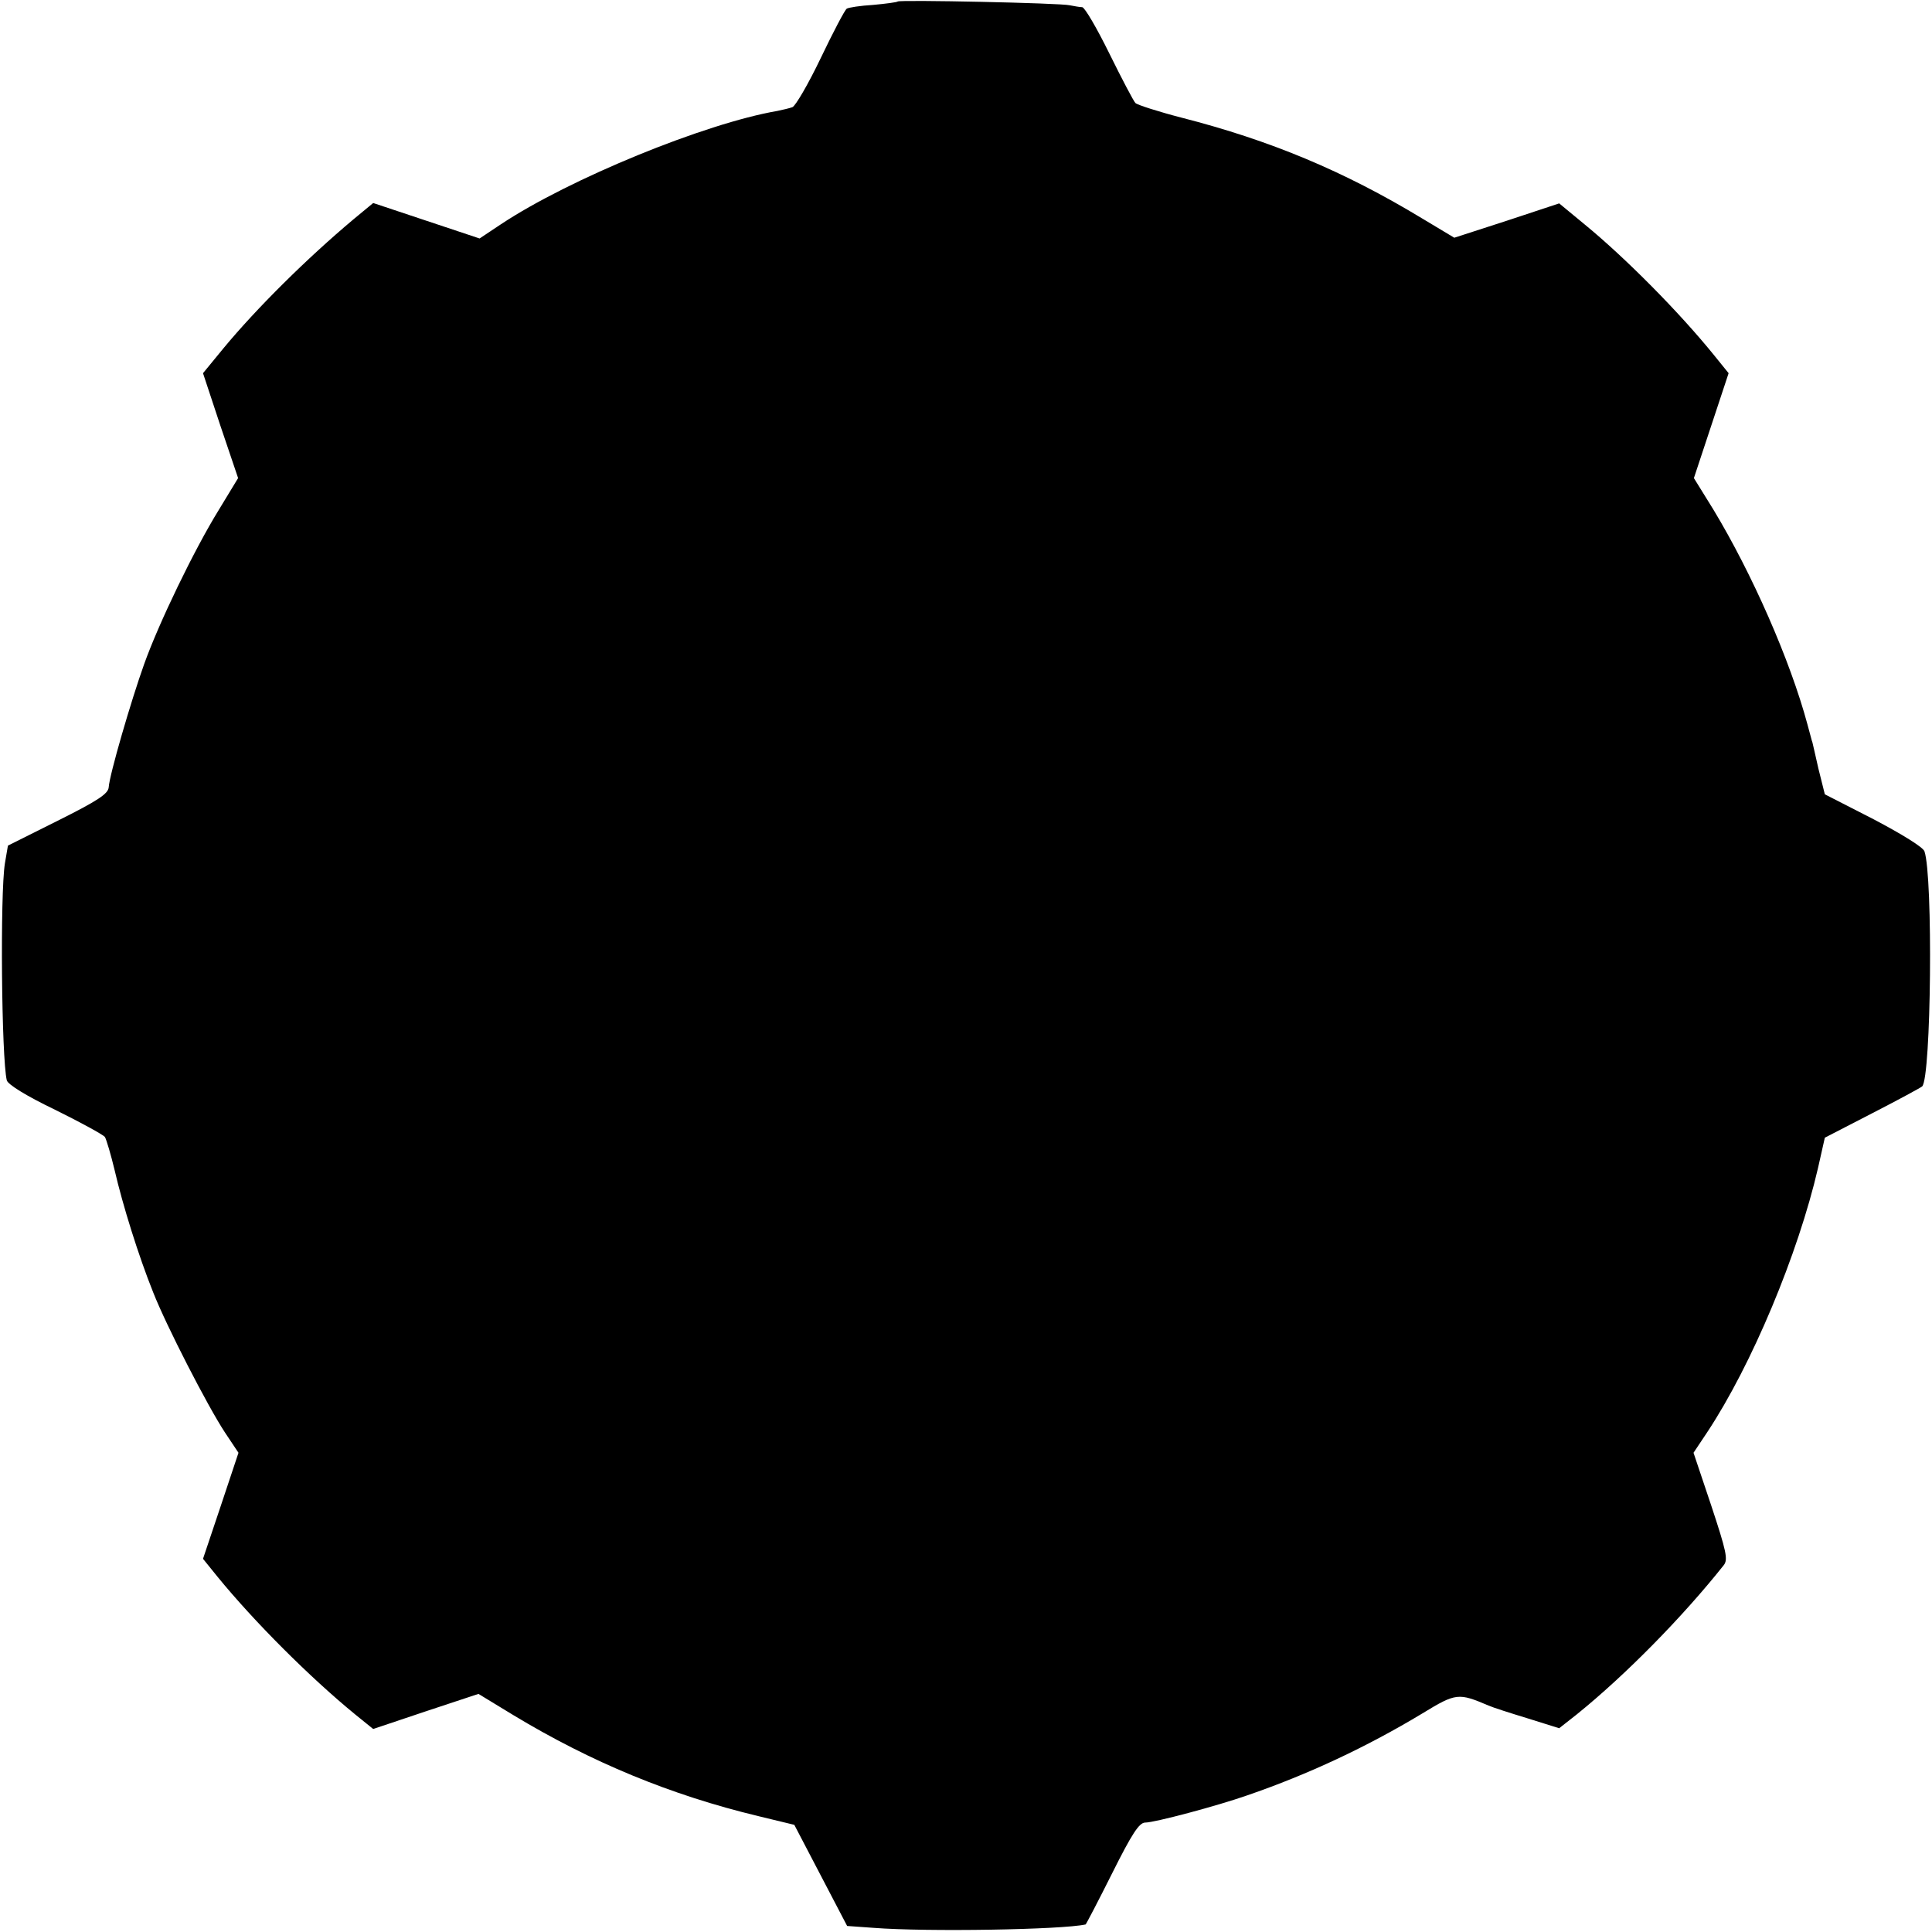
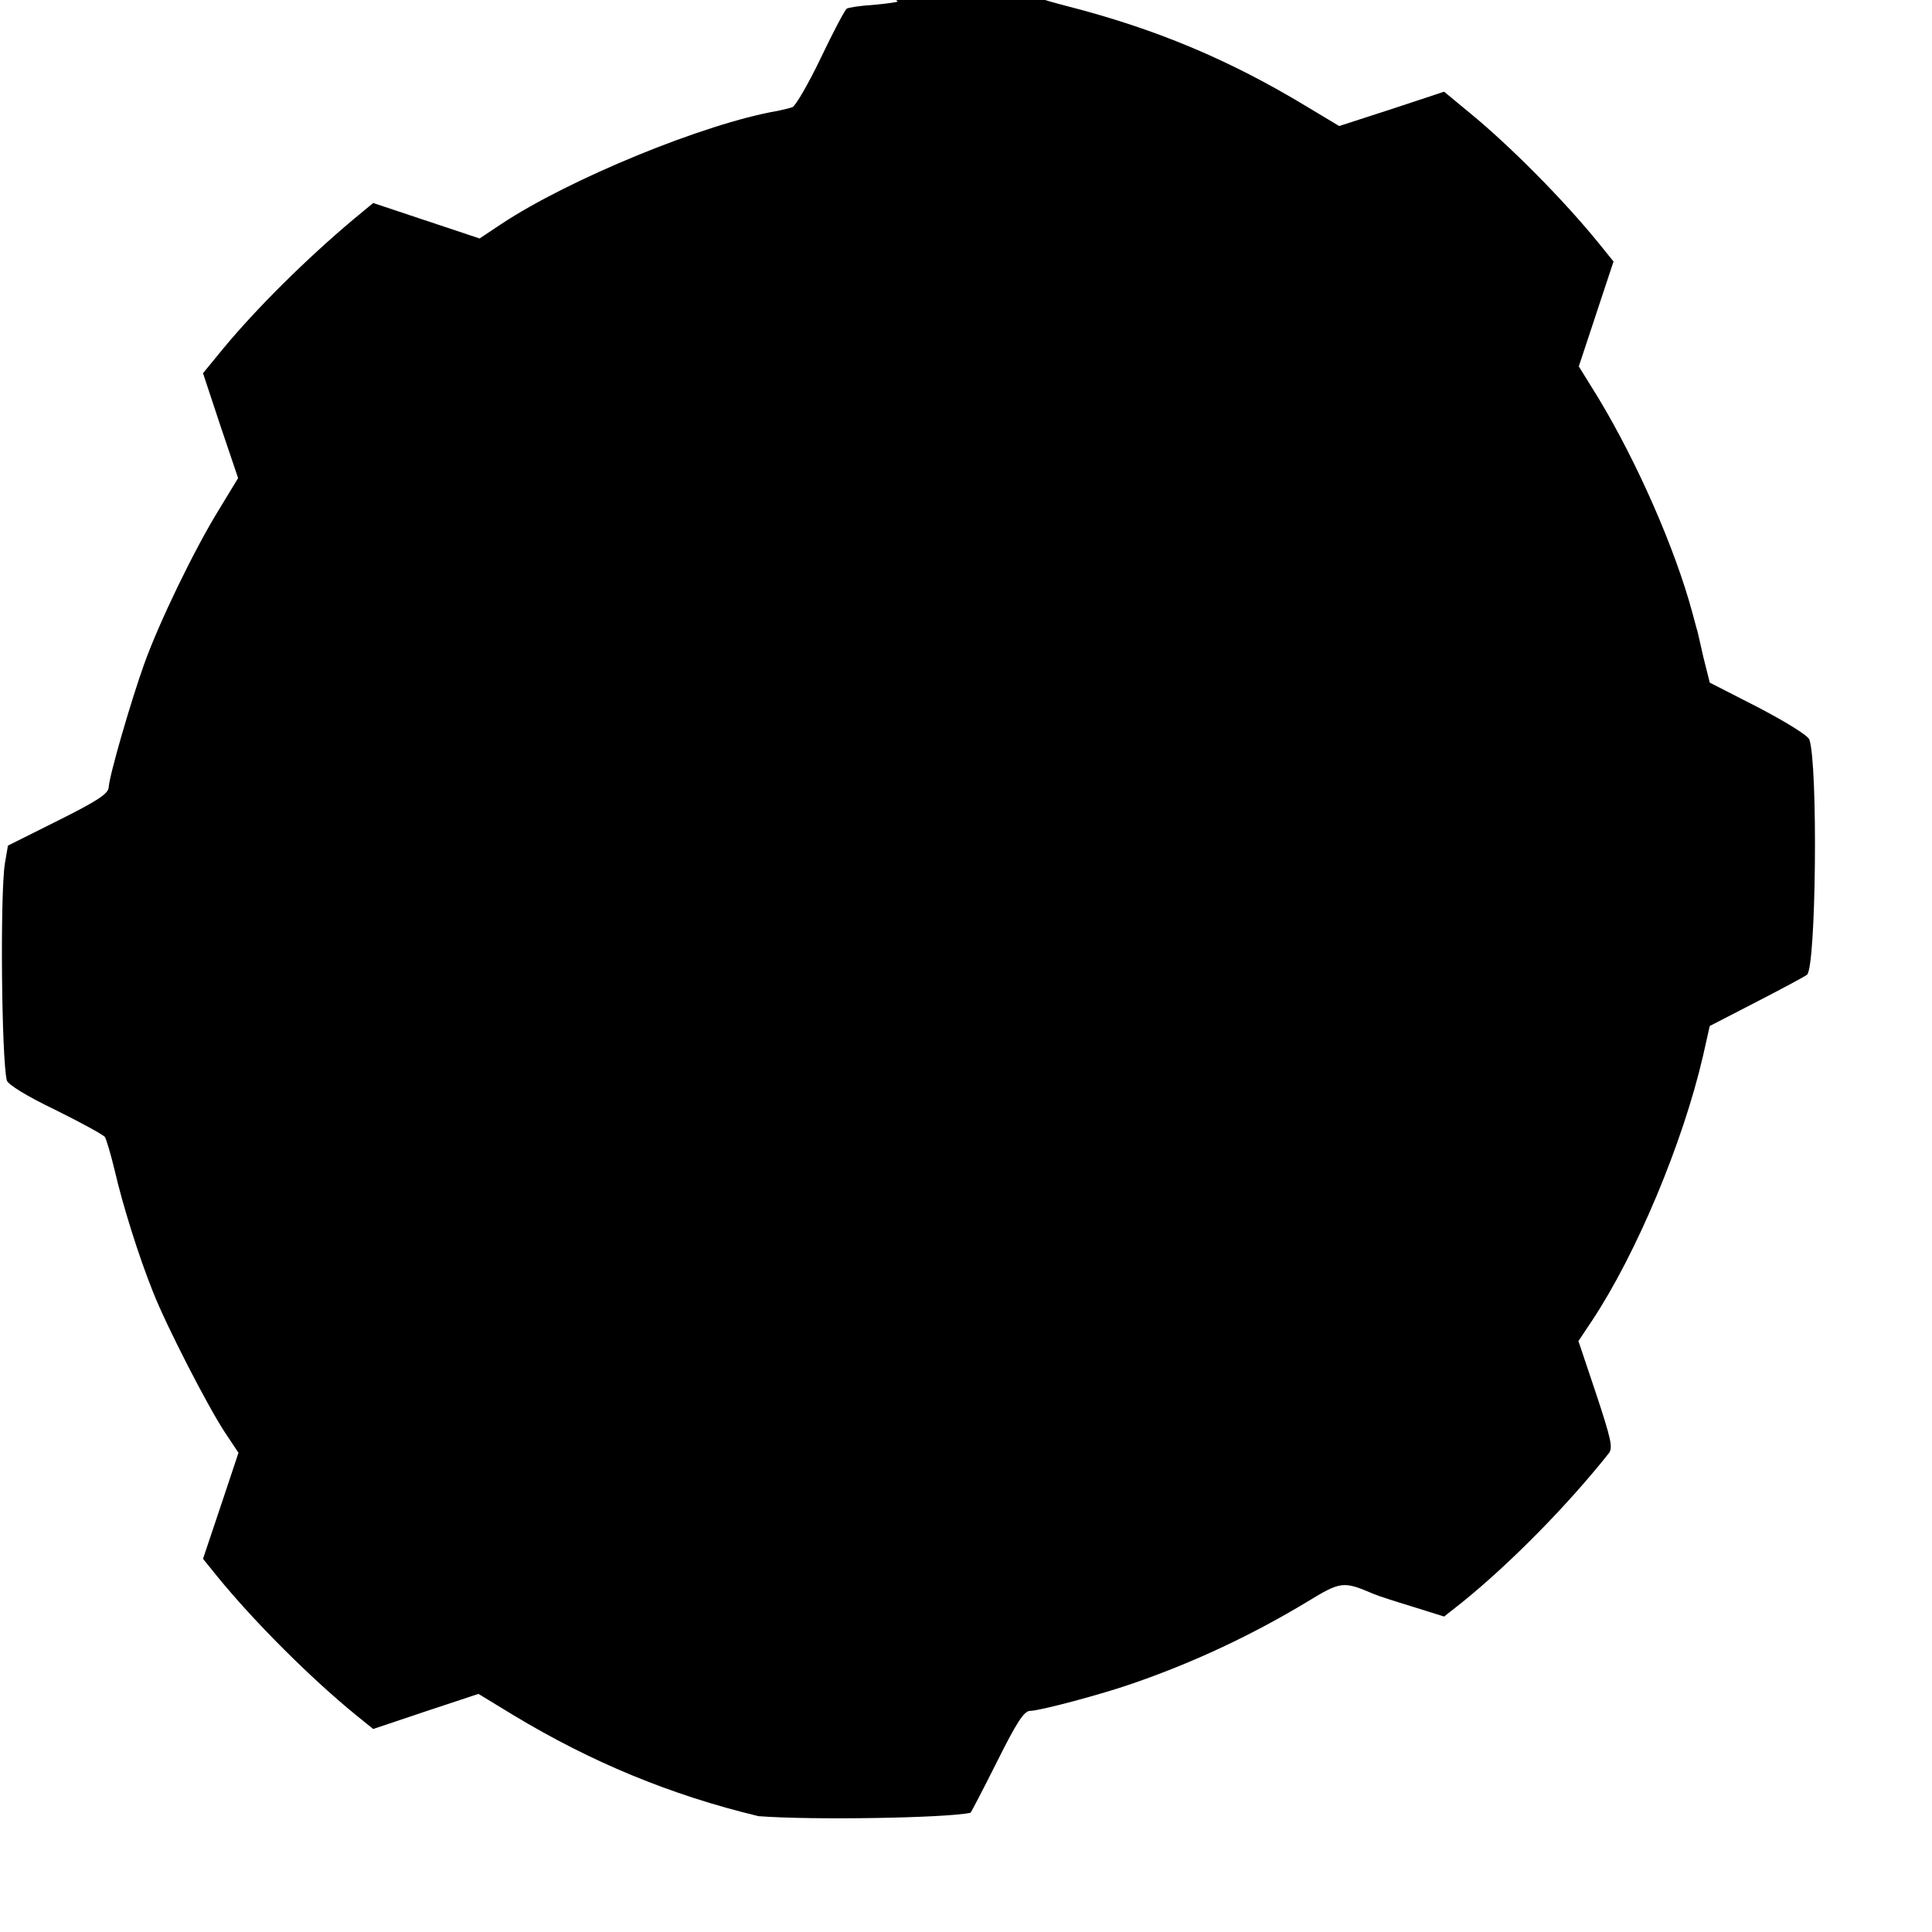
<svg xmlns="http://www.w3.org/2000/svg" version="1.0" width="512pt" height="512pt" viewBox="0 0 512 512" preserveAspectRatio="xMidYMid meet">
  <g transform="translate(0,512) scale(0.1,-0.1)" fill="#000000" stroke="none">
-     <path d="M2379 5116 c-2 -2 -32 -6 -65 -9 -34 -2 -66 -7 -70 -10 -5 -3 -36 -62 -69 -131 -33 -69 -67 -127 -75 -130 -8 -3 -26 -7 -40 -10 -192 -33 -551 -180 -732 -300 l-57 -38 -141 47 -141 47 -52 -43 c-124 -104 -257 -236 -344 -341 l-55 -67 46 -139 47 -139 -51 -84 c-66 -107 -159 -300 -198 -409 -34 -95 -92 -293 -94 -327 -2 -17 -29 -35 -135 -88 l-132 -66 -8 -47 c-13 -81 -9 -517 5 -575 3 -11 51 -41 128 -78 67 -33 127 -66 132 -72 4 -7 16 -47 26 -89 21 -91 63 -226 102 -323 35 -89 144 -301 190 -371 l36 -54 -47 -141 -47 -140 38 -47 c97 -119 246 -268 366 -366 l47 -38 140 47 139 46 92 -56 c207 -125 417 -212 650 -268 l95 -23 70 -134 70 -134 70 -5 c141 -11 499 -5 562 9 1 0 33 61 70 135 53 106 72 135 88 135 25 0 190 44 270 72 163 56 318 129 464 217 90 55 96 55 176 21 11 -5 58 -20 104 -34 l83 -26 47 37 c130 105 281 259 389 395 12 15 7 37 -33 158 l-47 140 36 54 c118 178 241 472 294 701 l18 80 126 65 c70 36 129 68 132 71 24 24 29 556 6 623 -4 11 -59 45 -135 85 l-129 66 -17 68 c-8 37 -16 69 -16 70 -1 1 -6 22 -13 47 -46 171 -147 400 -249 569 l-52 84 46 139 46 139 -38 47 c-93 115 -236 259 -342 346 l-69 57 -139 -46 -139 -45 -85 51 c-208 126 -403 207 -637 267 -62 16 -118 34 -123 39 -5 5 -36 64 -69 131 -33 67 -65 122 -72 123 -7 0 -22 3 -33 5 -23 6 -451 15 -456 10z" />
+     <path d="M2379 5116 c-2 -2 -32 -6 -65 -9 -34 -2 -66 -7 -70 -10 -5 -3 -36 -62 -69 -131 -33 -69 -67 -127 -75 -130 -8 -3 -26 -7 -40 -10 -192 -33 -551 -180 -732 -300 l-57 -38 -141 47 -141 47 -52 -43 c-124 -104 -257 -236 -344 -341 l-55 -67 46 -139 47 -139 -51 -84 c-66 -107 -159 -300 -198 -409 -34 -95 -92 -293 -94 -327 -2 -17 -29 -35 -135 -88 l-132 -66 -8 -47 c-13 -81 -9 -517 5 -575 3 -11 51 -41 128 -78 67 -33 127 -66 132 -72 4 -7 16 -47 26 -89 21 -91 63 -226 102 -323 35 -89 144 -301 190 -371 l36 -54 -47 -141 -47 -140 38 -47 c97 -119 246 -268 366 -366 l47 -38 140 47 139 46 92 -56 c207 -125 417 -212 650 -268 c141 -11 499 -5 562 9 1 0 33 61 70 135 53 106 72 135 88 135 25 0 190 44 270 72 163 56 318 129 464 217 90 55 96 55 176 21 11 -5 58 -20 104 -34 l83 -26 47 37 c130 105 281 259 389 395 12 15 7 37 -33 158 l-47 140 36 54 c118 178 241 472 294 701 l18 80 126 65 c70 36 129 68 132 71 24 24 29 556 6 623 -4 11 -59 45 -135 85 l-129 66 -17 68 c-8 37 -16 69 -16 70 -1 1 -6 22 -13 47 -46 171 -147 400 -249 569 l-52 84 46 139 46 139 -38 47 c-93 115 -236 259 -342 346 l-69 57 -139 -46 -139 -45 -85 51 c-208 126 -403 207 -637 267 -62 16 -118 34 -123 39 -5 5 -36 64 -69 131 -33 67 -65 122 -72 123 -7 0 -22 3 -33 5 -23 6 -451 15 -456 10z" />
  </g>
</svg>